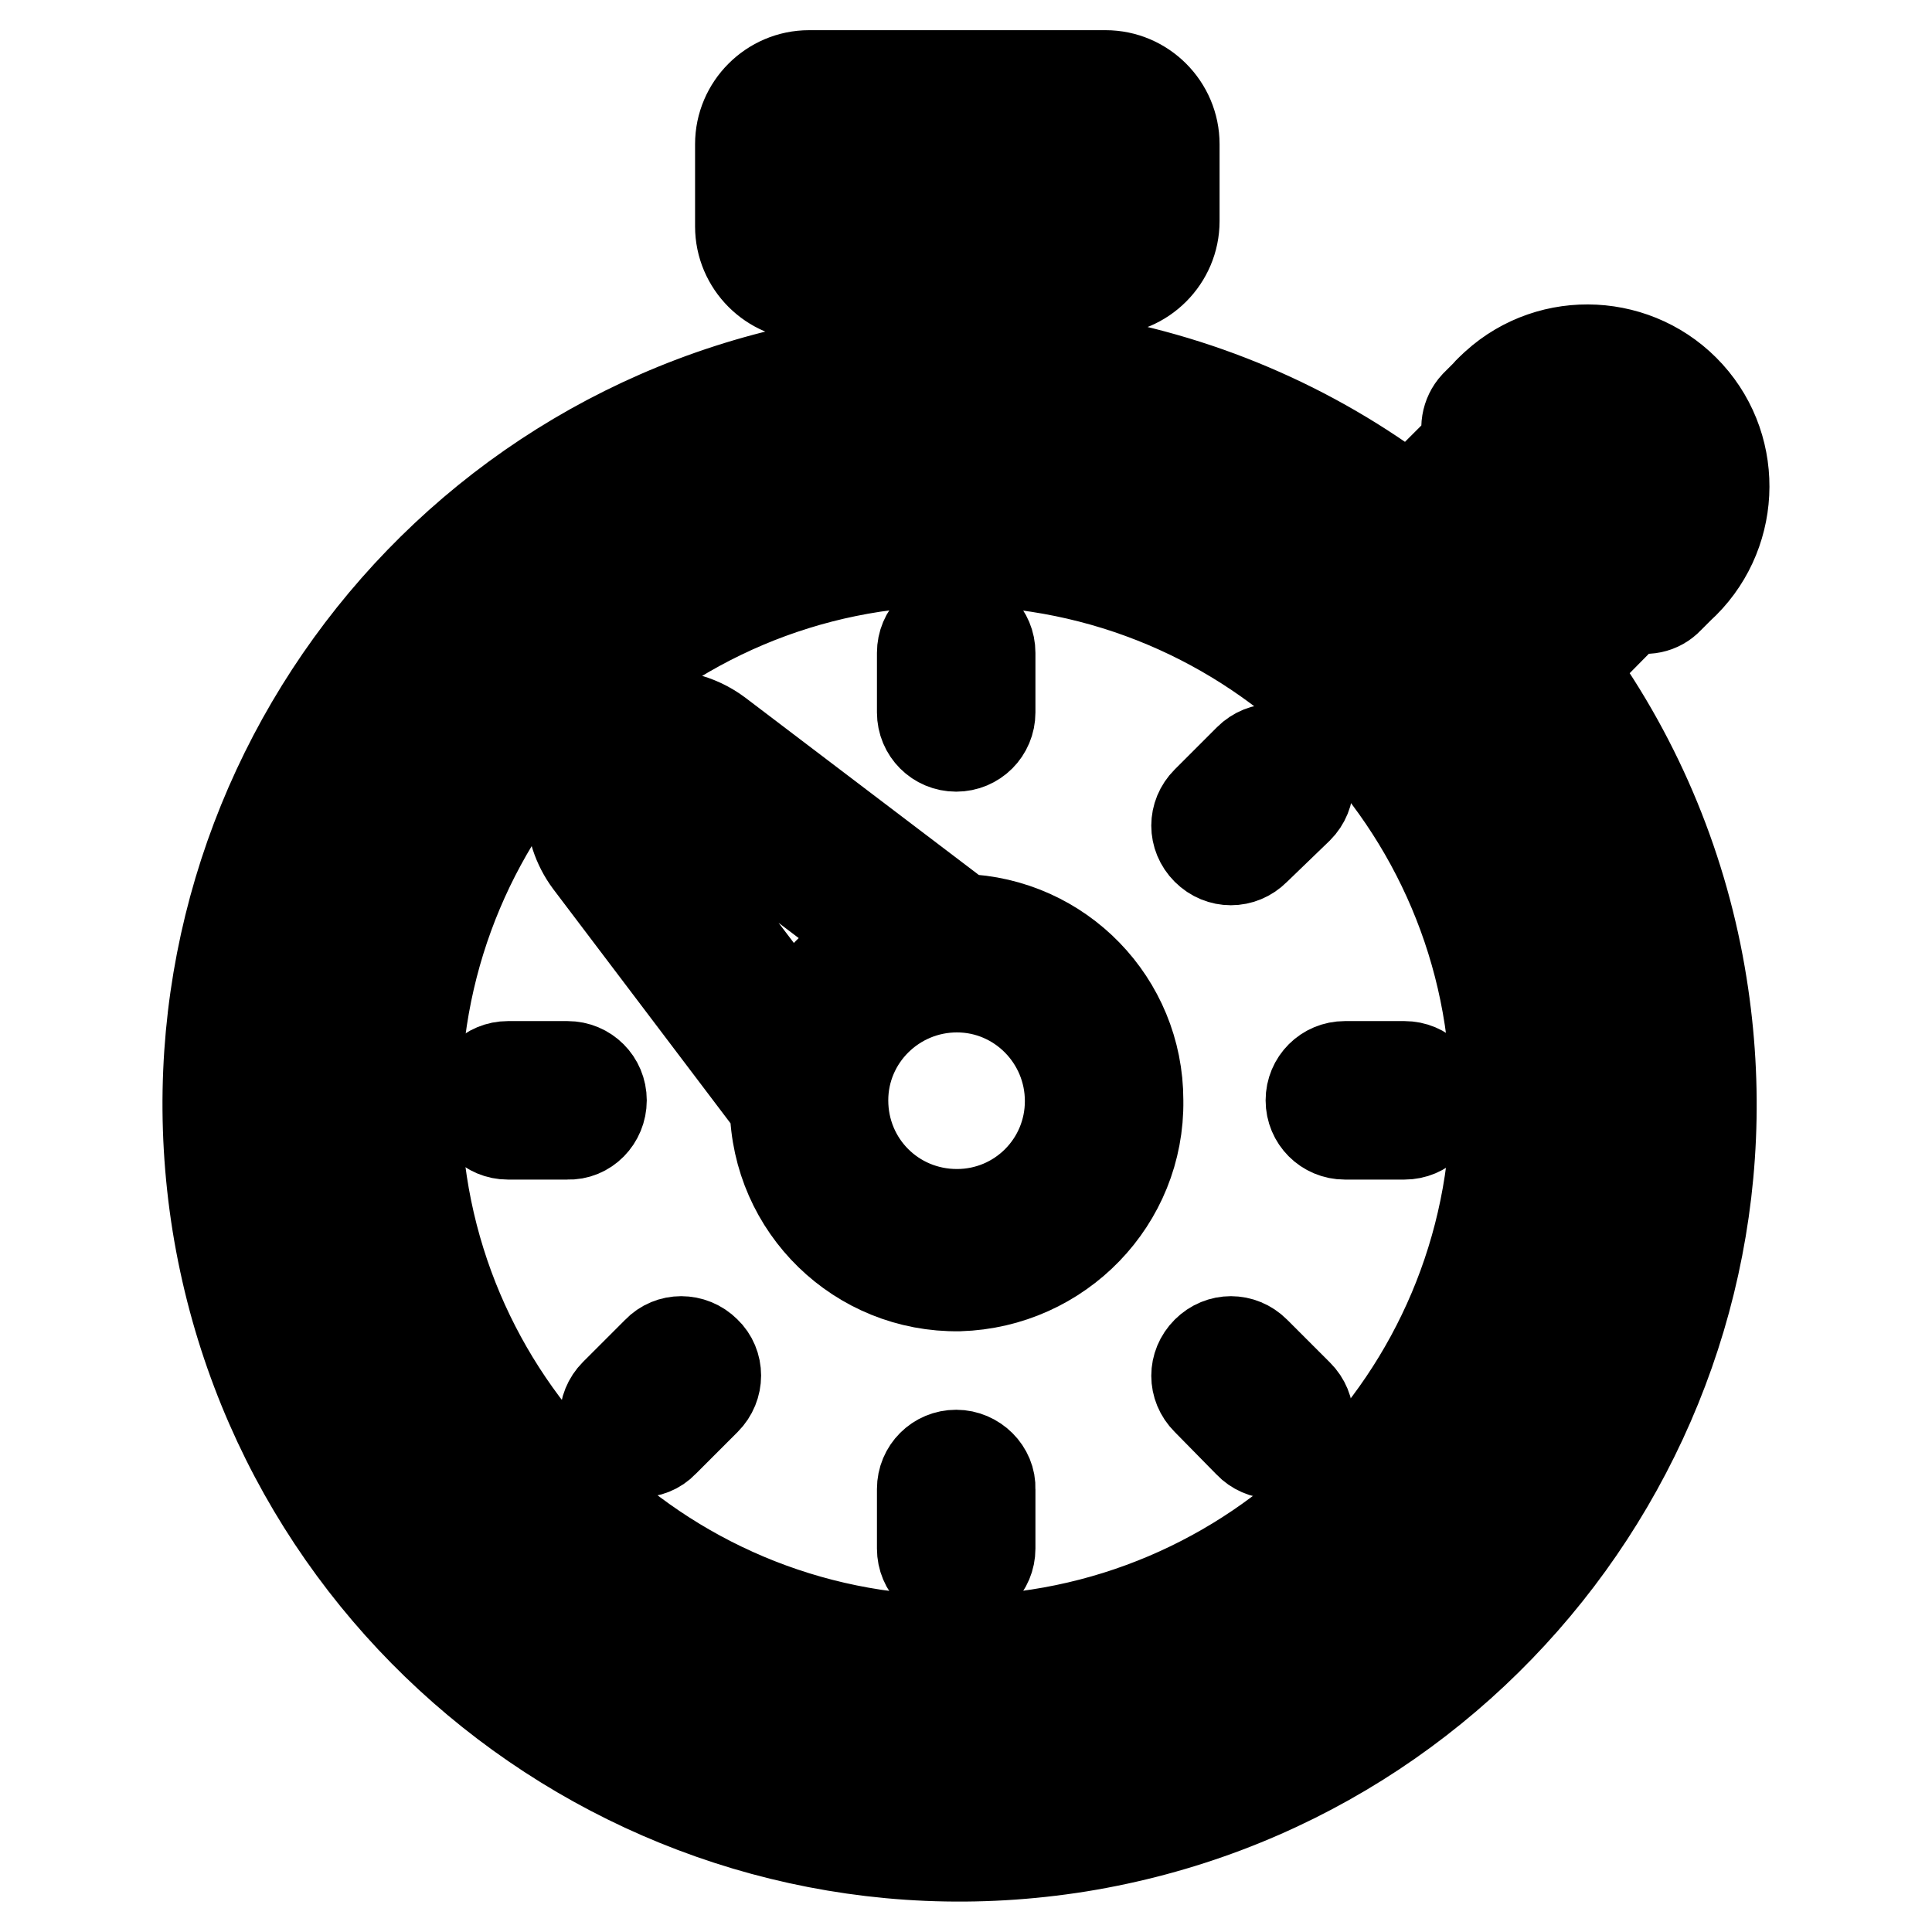
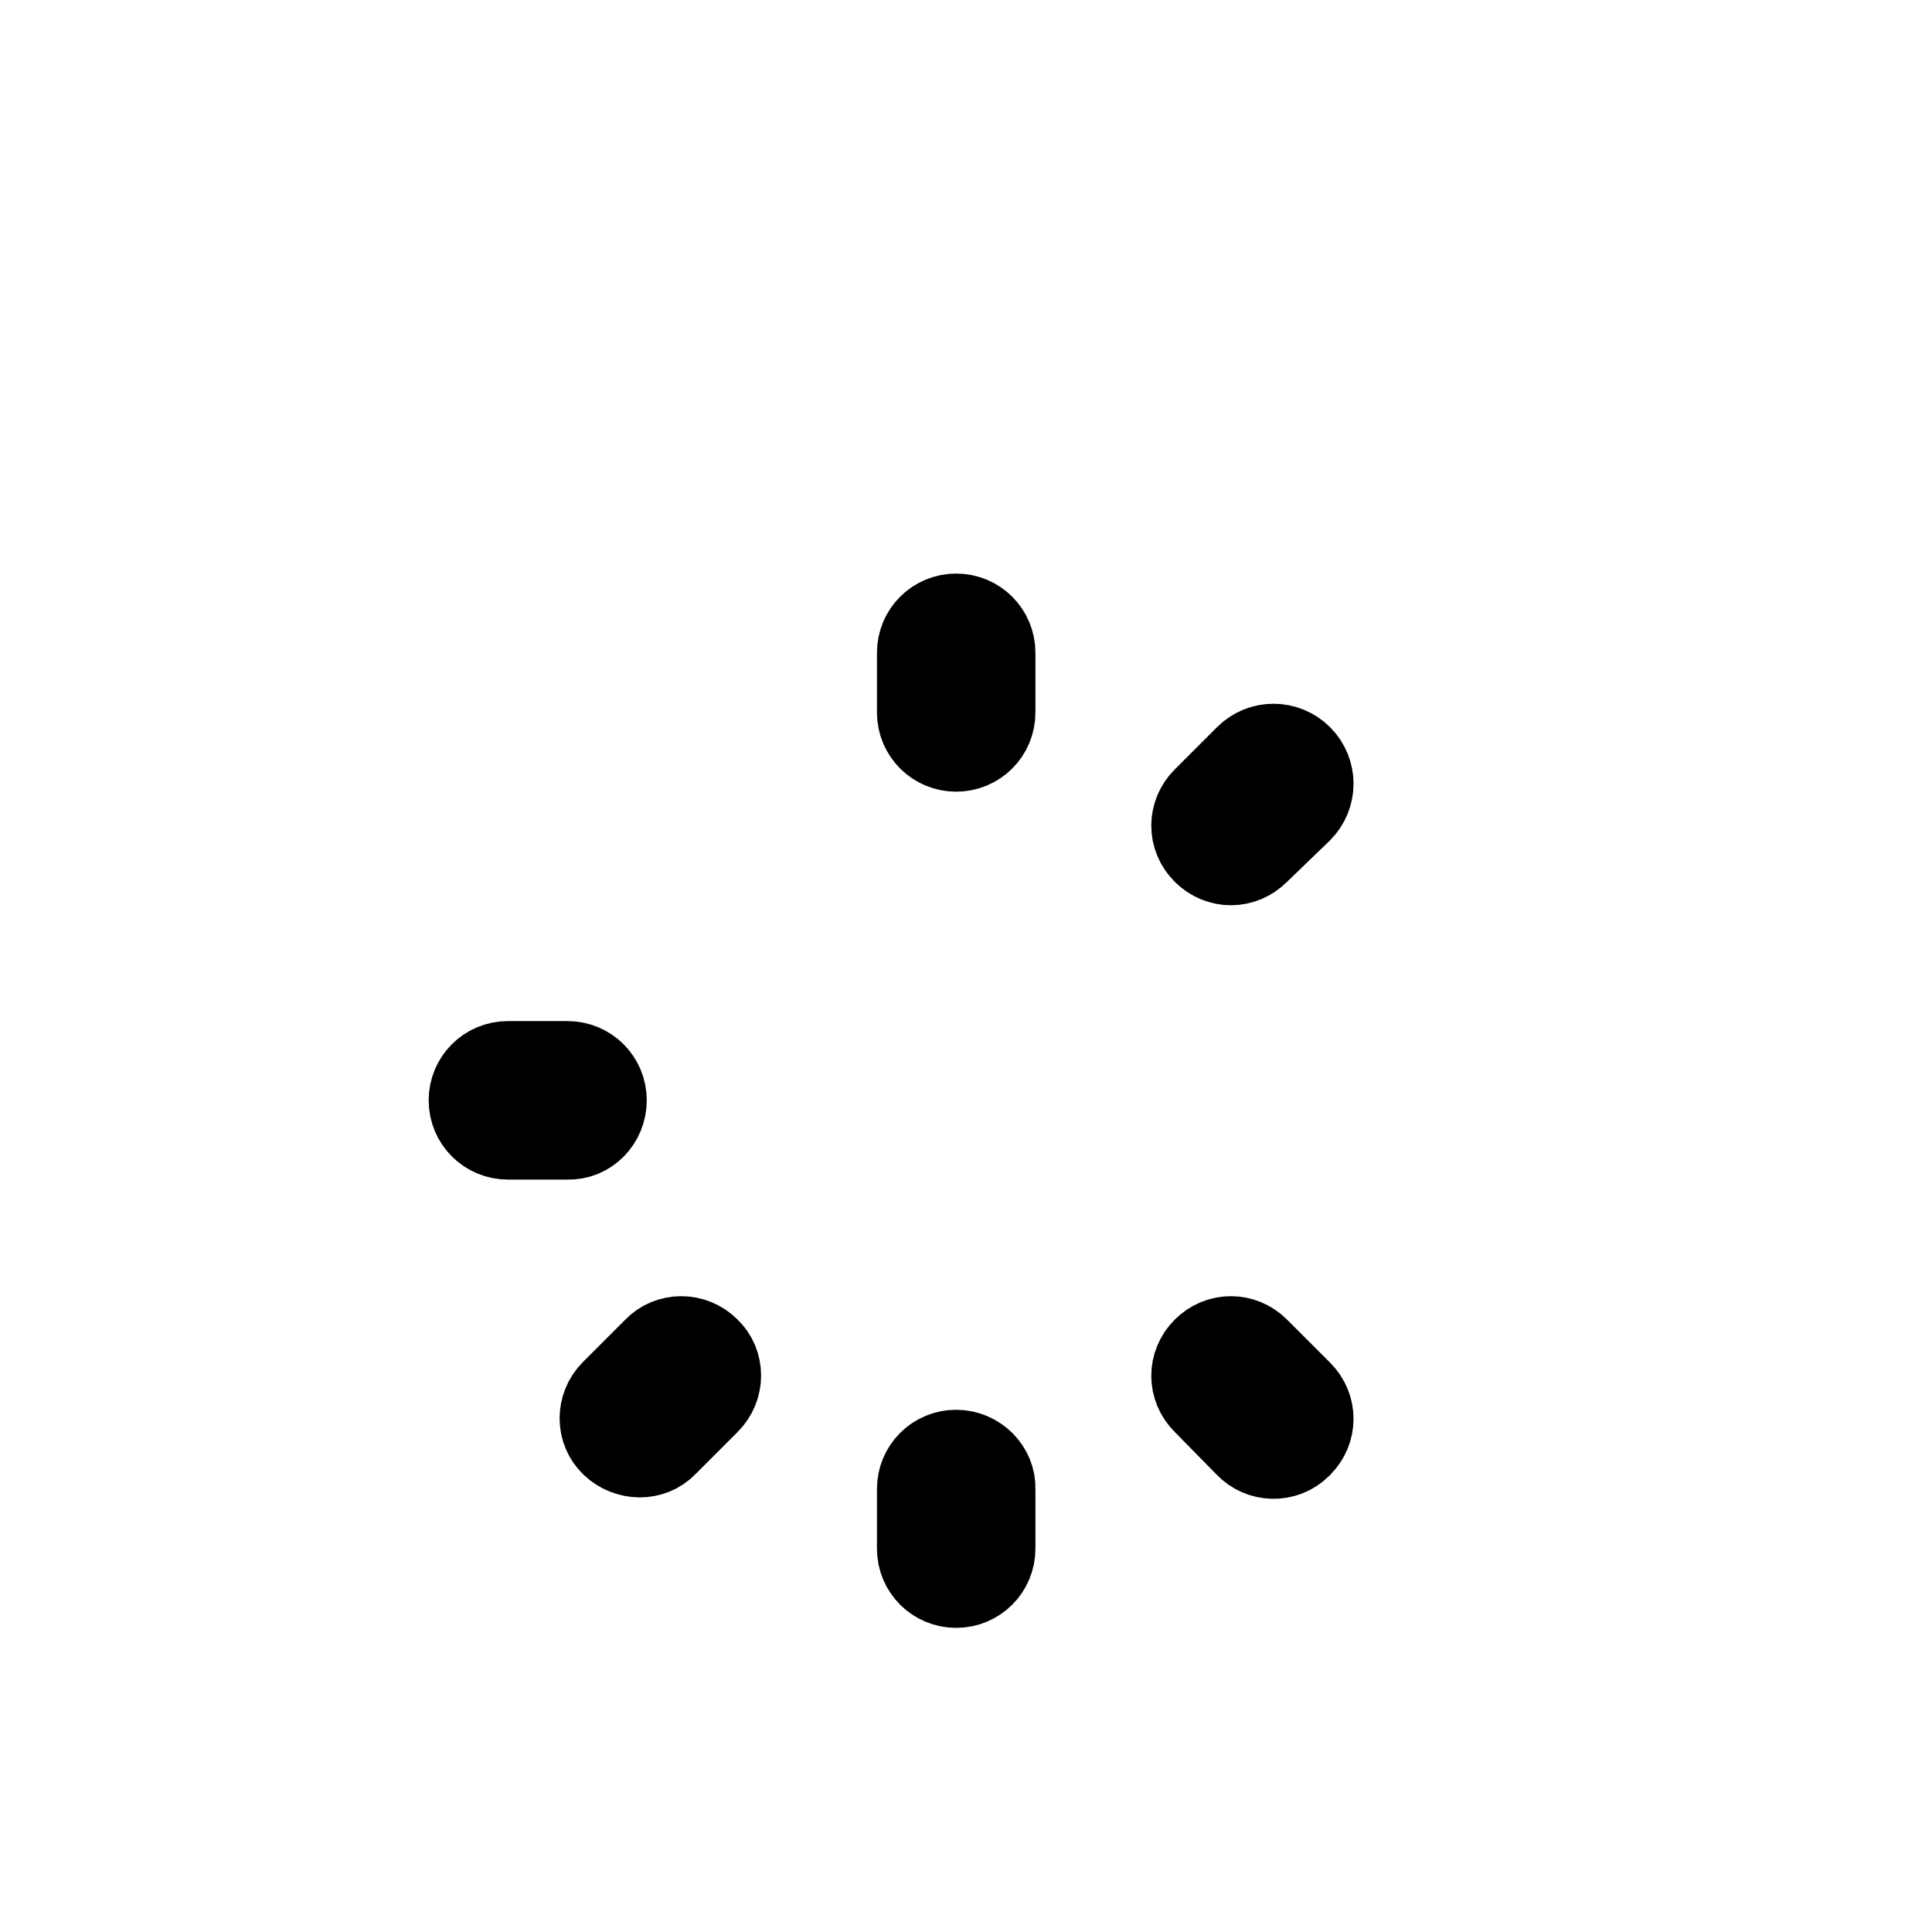
<svg xmlns="http://www.w3.org/2000/svg" version="1.1" x="0px" y="0px" viewBox="0 0 256 256" enable-background="new 0 0 256 256" xml:space="preserve">
  <g>
    <path stroke-width="12" fill-opacity="0" stroke="#000000" d="M126.7,98.9c2.5,0,4.5-2,4.5-4.5v-7.9c0-2.5-2-4.5-4.5-4.5c-2.5,0-4.5,2-4.5,4.5v7.9 C122.2,96.9,124.2,98.9,126.7,98.9L126.7,98.9z M93.5,185.5c1.8-1.8,1.8-4.7,0-6.4c-1.8-1.8-4.7-1.8-6.4,0l0,0l-5.6,5.6 c-1.8,1.8-1.8,4.7,0,6.4s4.7,1.8,6.4,0L93.5,185.5z M79.7,145.8c0-2.5-2-4.5-4.5-4.5h-7.9c-2.5,0-4.5,2-4.5,4.5 c0,2.5,2,4.5,4.5,4.5h7.9C77.7,150.4,79.7,148.3,79.7,145.8L79.7,145.8z M126.7,192.8c-2.5,0-4.5,2-4.5,4.5v7.9 c0,2.5,2,4.5,4.5,4.5c2.5,0,4.5-2,4.5-4.5v-7.9C131.3,194.9,129.2,192.8,126.7,192.8z M166.3,179.1c-1.8-1.8-4.6-1.8-6.4,0 c-1.8,1.8-1.8,4.6,0,6.4l5.6,5.7c1.7,1.8,4.6,1.9,6.4,0.1c0,0,0.1-0.1,0.1-0.1c1.8-1.8,1.8-4.6,0-6.4L166.3,179.1z M165.5,100.6 l-5.6,5.6c-1.8,1.8-1.8,4.6,0,6.4c1.8,1.8,4.6,1.8,6.4,0l5.7-5.5c1.8-1.8,1.8-4.7,0-6.5C170.2,98.8,167.3,98.8,165.5,100.6 L165.5,100.6z" />
-     <path stroke-width="12" fill-opacity="0" stroke="#000000" d="M216.3,80.3c1.7,0.7,3.6,0.3,4.8-1l1.4-1.4c7.4-6.7,8-18.2,1.3-25.6c-6.7-7.4-18.2-8-25.6-1.3 c-0.4,0.4-0.9,0.8-1.3,1.3l-1.4,1.4c-1.2,1.3-1.5,3.2-0.8,4.8l-7.9,7.9c-13-9.9-28.3-16.4-44.5-18.9v-9.1h4.2c5,0,9.1-4.1,9.1-9.1 l0,0V19.1c0-5-4.1-9.1-9.1-9.1h-39.3c-5,0-9.1,4.1-9.1,9.1v10.9c0,5,4.1,9.1,9.1,9.1l0,0h4.2V48C57,56.8,20.1,107.9,28.8,162.2 c8.8,54.3,59.9,91.2,114.2,82.5c54.3-8.8,91.2-59.9,82.5-114.2c-2.4-15.1-8.3-29.5-17.3-42L216.3,80.3z M216.3,58.6 c2.9,2.8,3.5,7.2,1.5,10.8l-12.5-12.3c3.5-1.9,7.9-1.3,10.8,1.5H216.3z M200.7,65.2l9.1,9.1l-7.2,7.2c-2.8-3.2-5.8-6.3-9.1-9.1 L200.7,65.2z M107.3,29.7V19.1h38.9v10.5L107.3,29.7z M133,38.8v7.9c-2.1,0-4.2-0.2-6.3-0.2c-2.1,0-4.2,0-6.3,0.2v-8.1L133,38.8z  M126.7,236.4c-50,0-90.6-40.5-90.6-90.6c0-50,40.5-90.6,90.6-90.6c50,0,90.6,40.5,90.6,90.6C217.3,195.8,176.8,236.4,126.7,236.4 L126.7,236.4z" />
-     <path stroke-width="12" fill-opacity="0" stroke="#000000" d="M126.7,65.3c-44.5,0-80.6,36-80.6,80.5c0,44.5,36,80.6,80.5,80.6c44.5,0,80.6-36,80.6-80.5c0,0,0-0.1,0-0.1 C207.2,101.4,171.2,65.4,126.7,65.3z M126.7,217.4c-39.5,0-71.6-32-71.6-71.5c0-39.5,32-71.6,71.5-71.6c39.5,0,71.6,32,71.6,71.5 c0,0,0,0,0,0C198.2,185.3,166.2,217.3,126.7,217.4L126.7,217.4z" />
-     <path stroke-width="12" fill-opacity="0" stroke="#000000" d="M150.8,145.8c0-13-10.3-23.6-23.3-24L95.1,97.2c-5.4-4-13-2.9-17,2.5c-3.2,4.3-3.2,10.2,0,14.5l24.6,32.5 c0.2,13.3,11.1,23.9,24.4,23.7C140.4,170,151,159.1,150.8,145.8z M85.3,108.7c-0.9-1.2-0.8-2.9,0.3-4c1-1.1,2.7-1.2,3.9-0.3 l26.4,20c-4.6,2.3-8.3,6.1-10.6,10.6L85.3,108.7z M111.7,145.8c0-8.3,6.8-15,15.1-15c8.3,0,15,6.8,15,15.1c0,8.3-6.7,15-15,15 C118.4,160.9,111.7,154.2,111.7,145.8C111.7,145.9,111.7,145.9,111.7,145.8z M173.7,145.8c0,2.5,2,4.5,4.5,4.5h7.9 c2.5,0,4.5-2,4.5-4.5c0-2.5-2-4.5-4.5-4.5l0,0h-7.9C175.7,141.3,173.7,143.3,173.7,145.8z" />
  </g>
</svg>